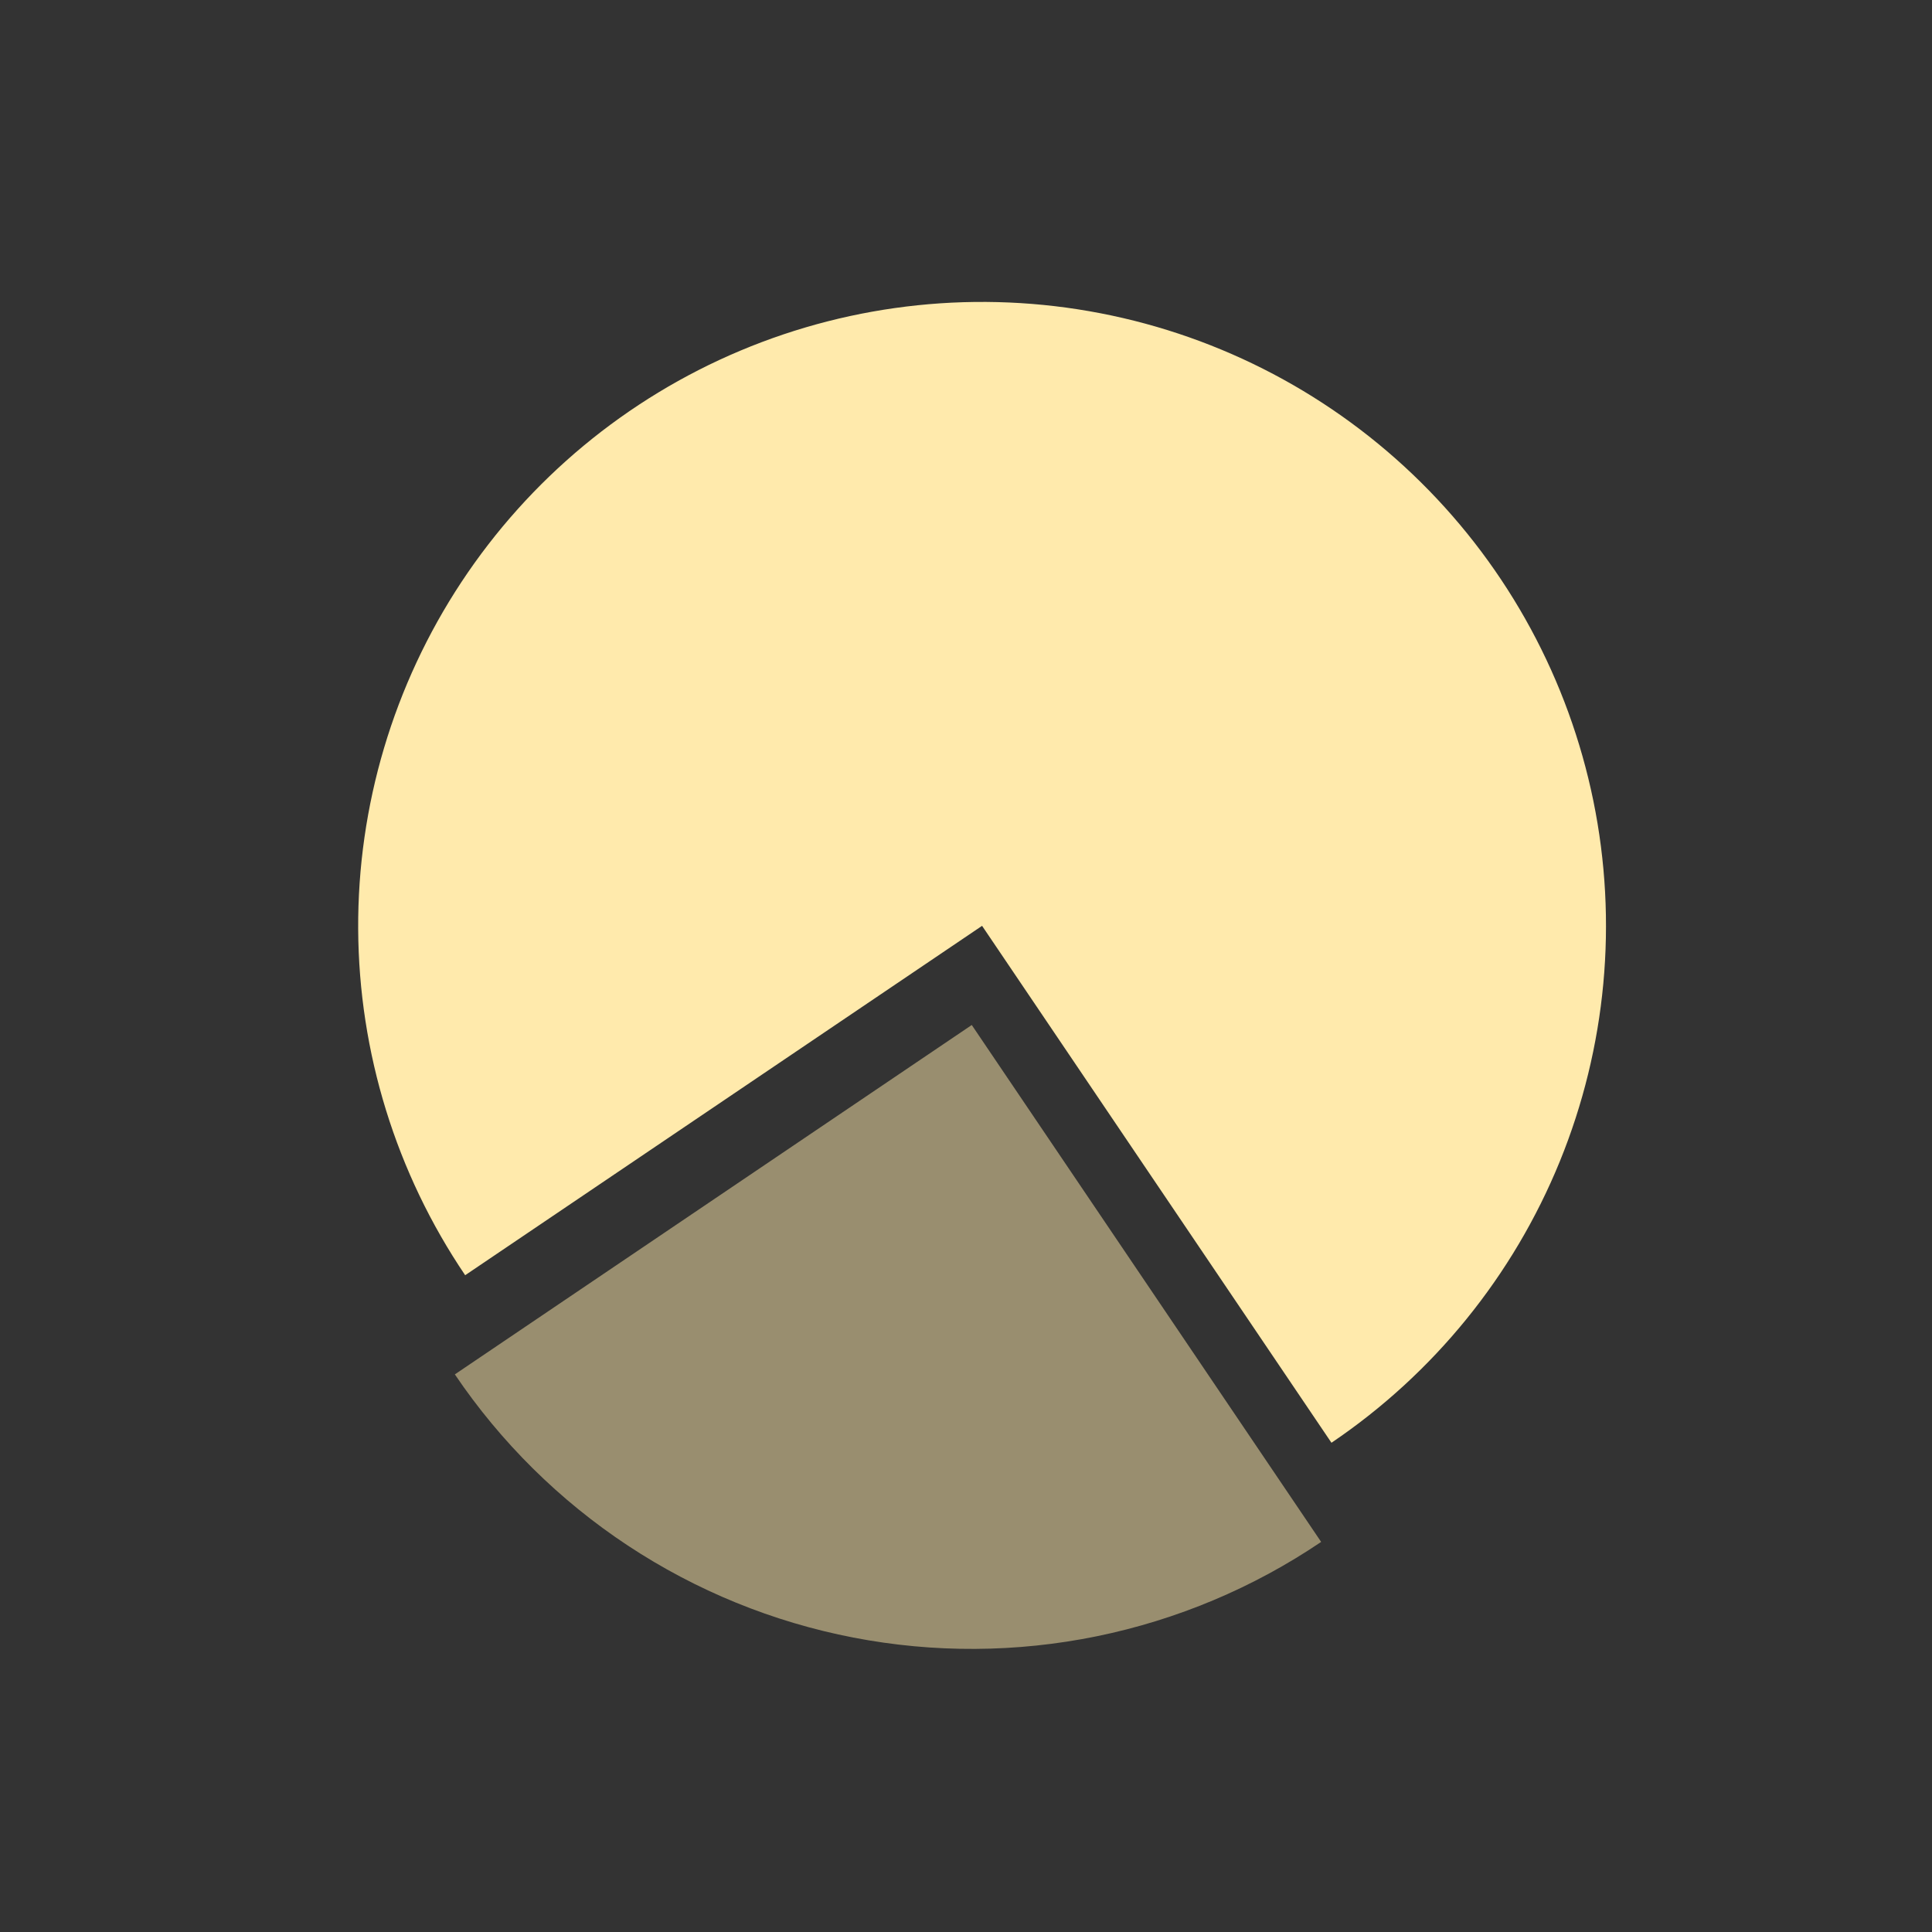
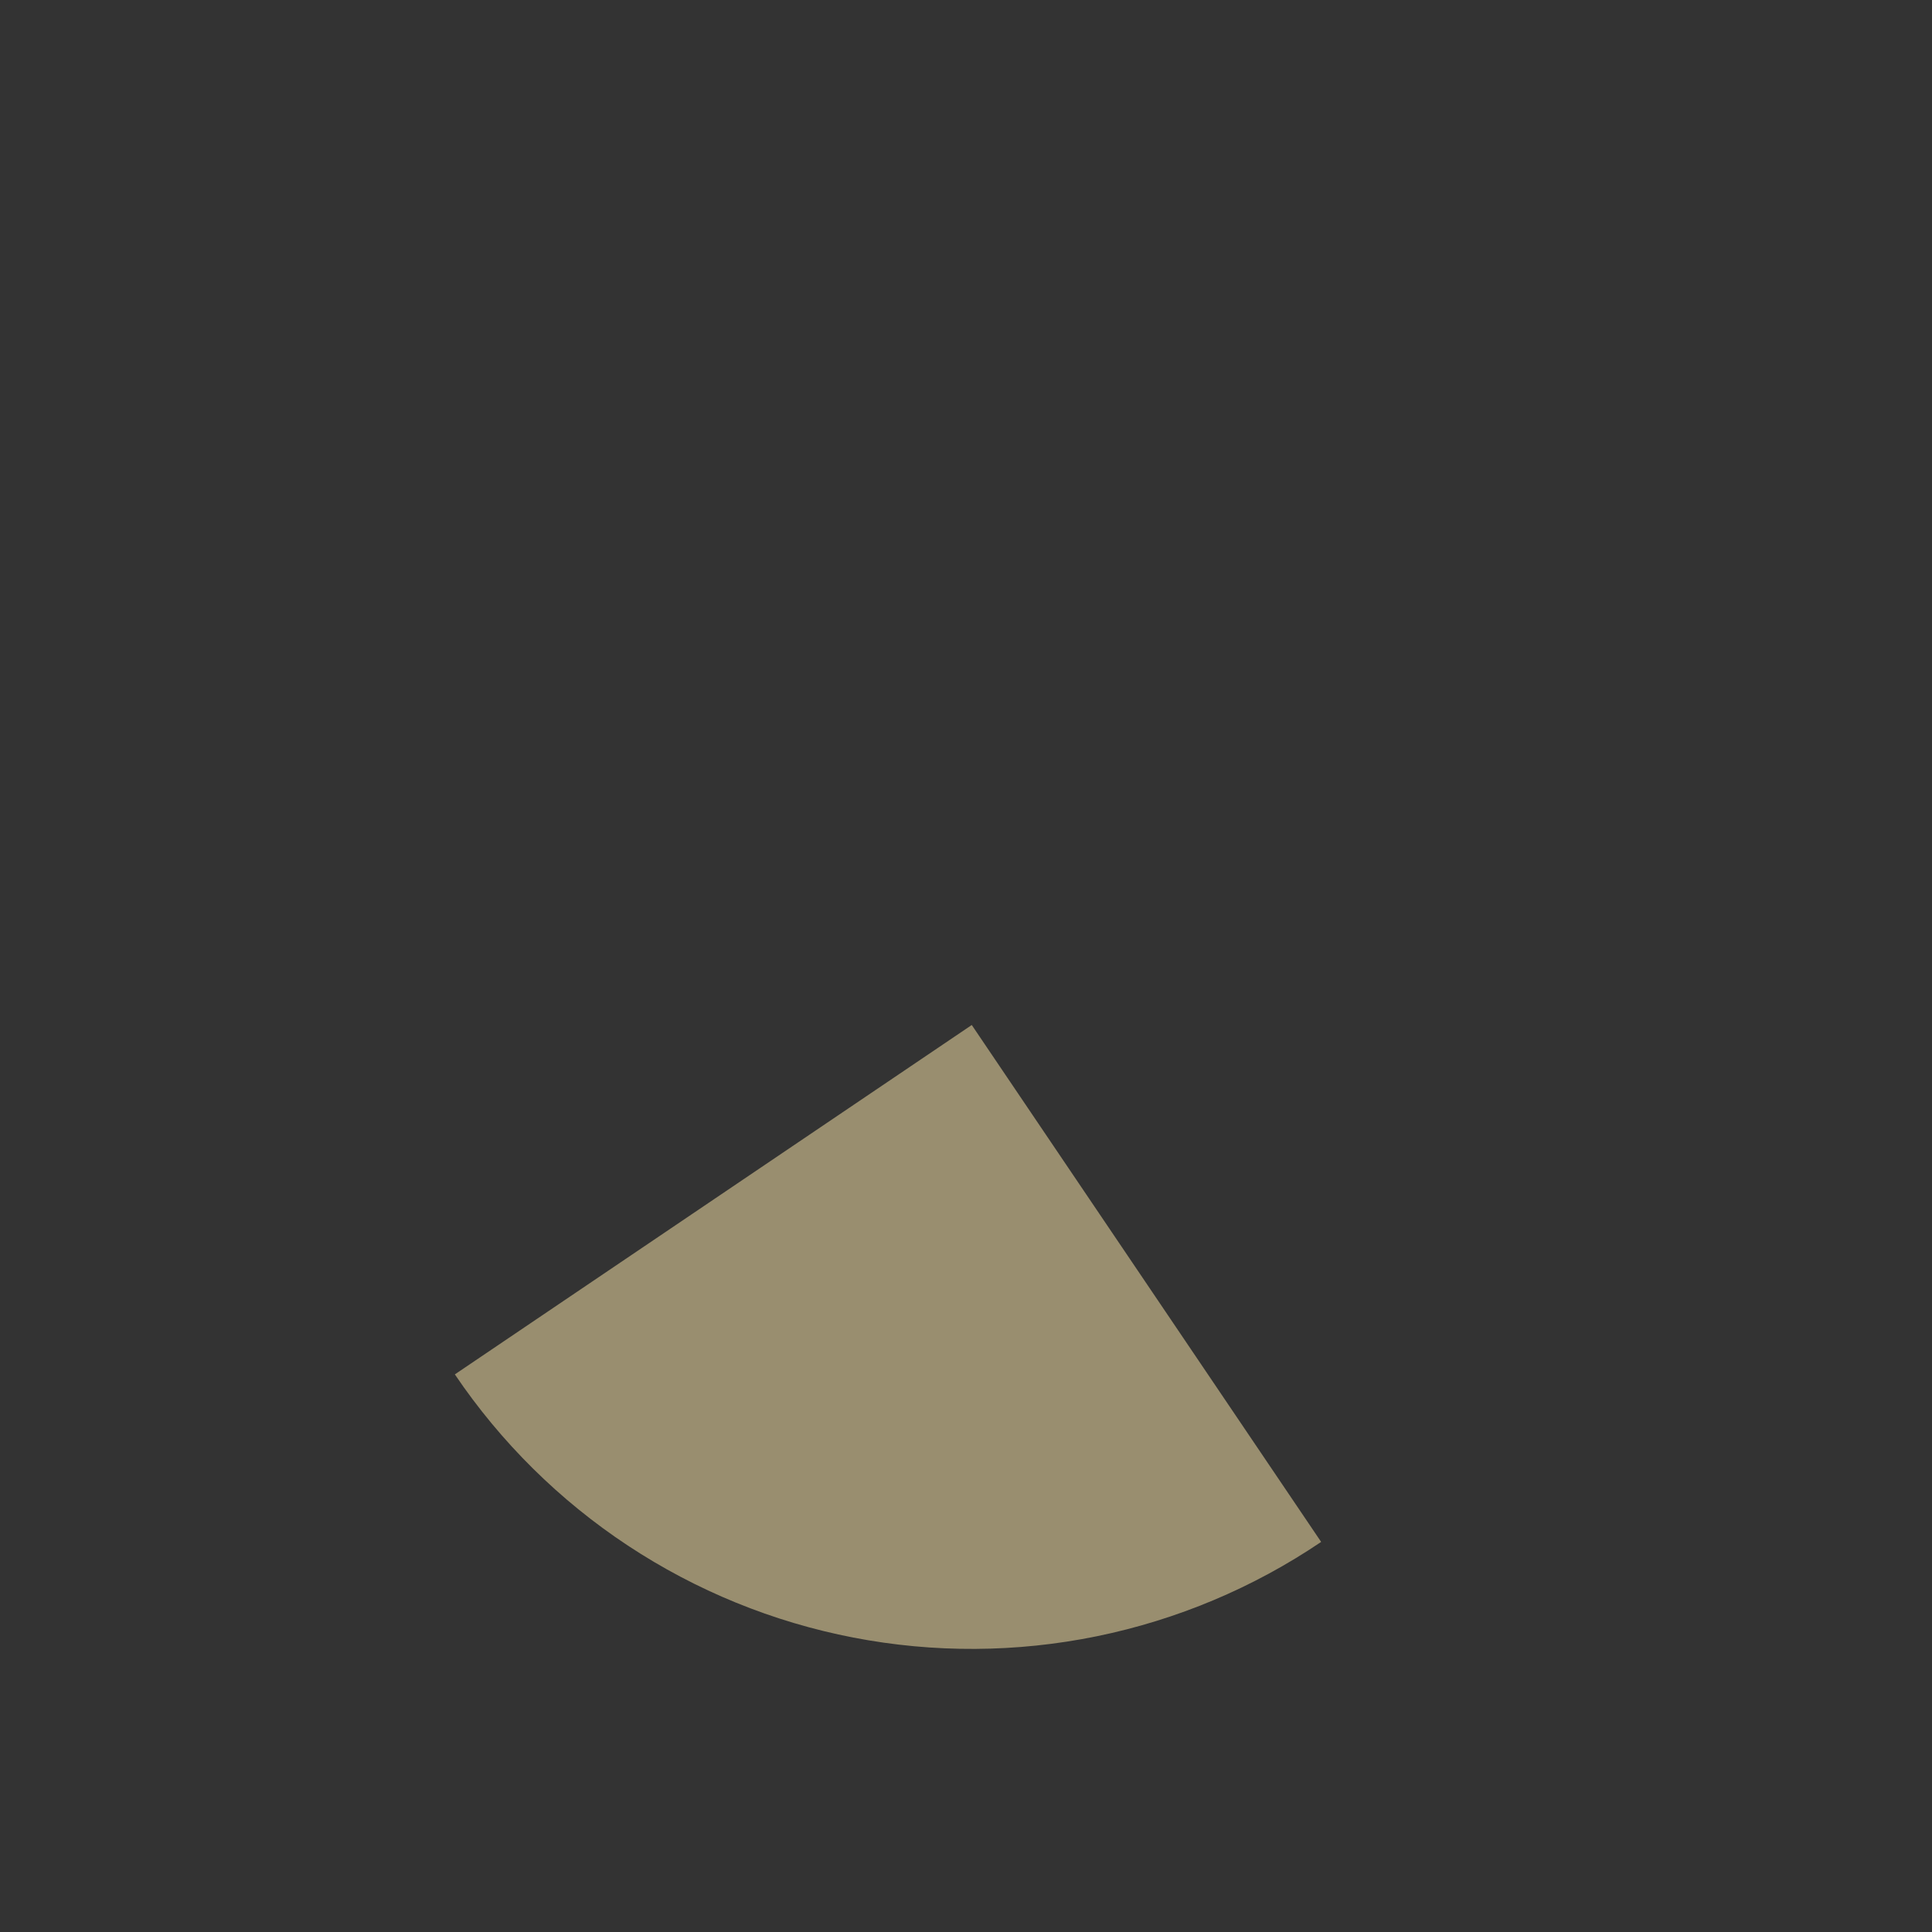
<svg xmlns="http://www.w3.org/2000/svg" width="100" height="100" viewBox="0 0 100 100" fill="none">
  <rect x="0" y="0" width="100" height="100" fill="#333333" stroke="none" />
-   <path d="M24.077 66.005C20.5 60.714 18.573 54.48 18.539 48.093C18.505 41.706 20.366 35.453 23.886 30.123C27.406 24.794 32.428 20.628 38.315 18.152C44.203 15.676 50.693 15.002 56.964 16.215C63.235 17.428 69.005 20.473 73.546 24.965C78.086 29.457 81.192 35.195 82.472 41.453C83.751 47.71 83.146 54.207 80.733 60.121C78.32 66.034 74.208 71.1 68.916 74.677L50.832 47.921L24.077 66.005Z" fill="#FFEAAC" />
  <path d="M23.543 71.138C25.918 74.651 28.961 77.663 32.5 80C36.039 82.337 40.003 83.955 44.167 84.76C48.331 85.565 52.612 85.542 56.767 84.693C60.922 83.843 64.869 82.184 68.382 79.809L50.298 53.054L23.543 71.138Z" fill="#FFEAAC" fill-opacity="0.5" />
</svg>